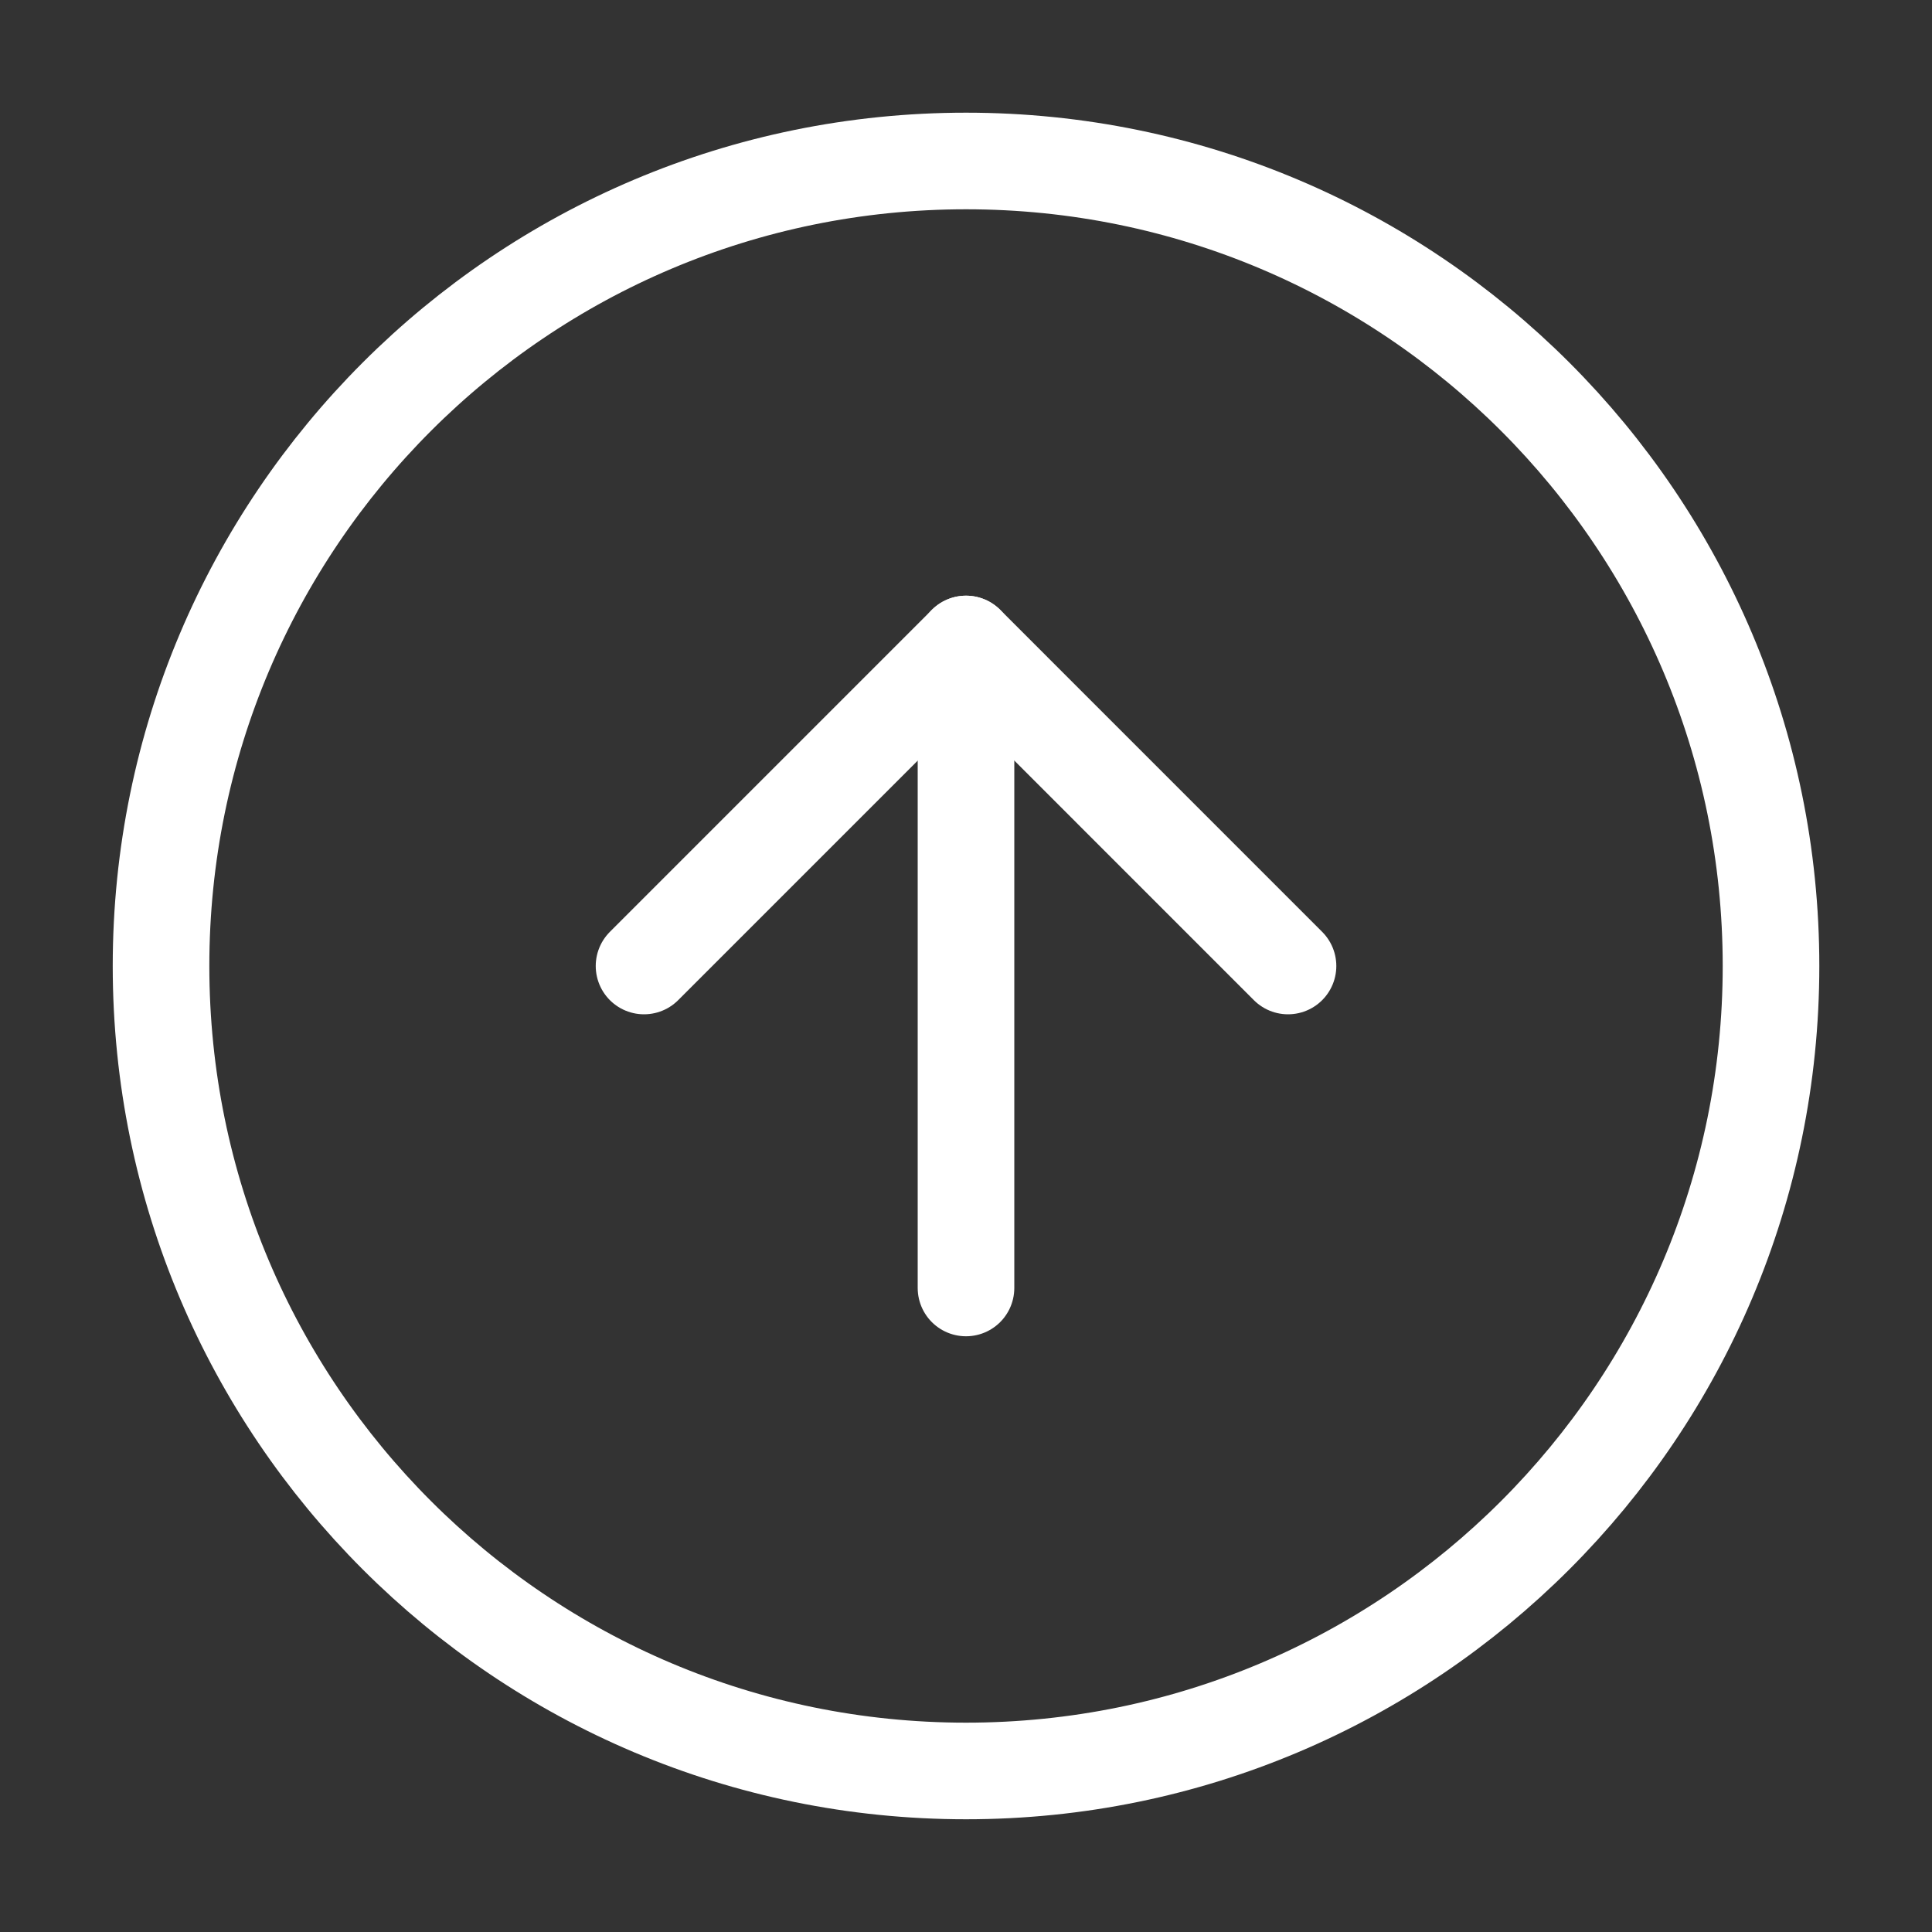
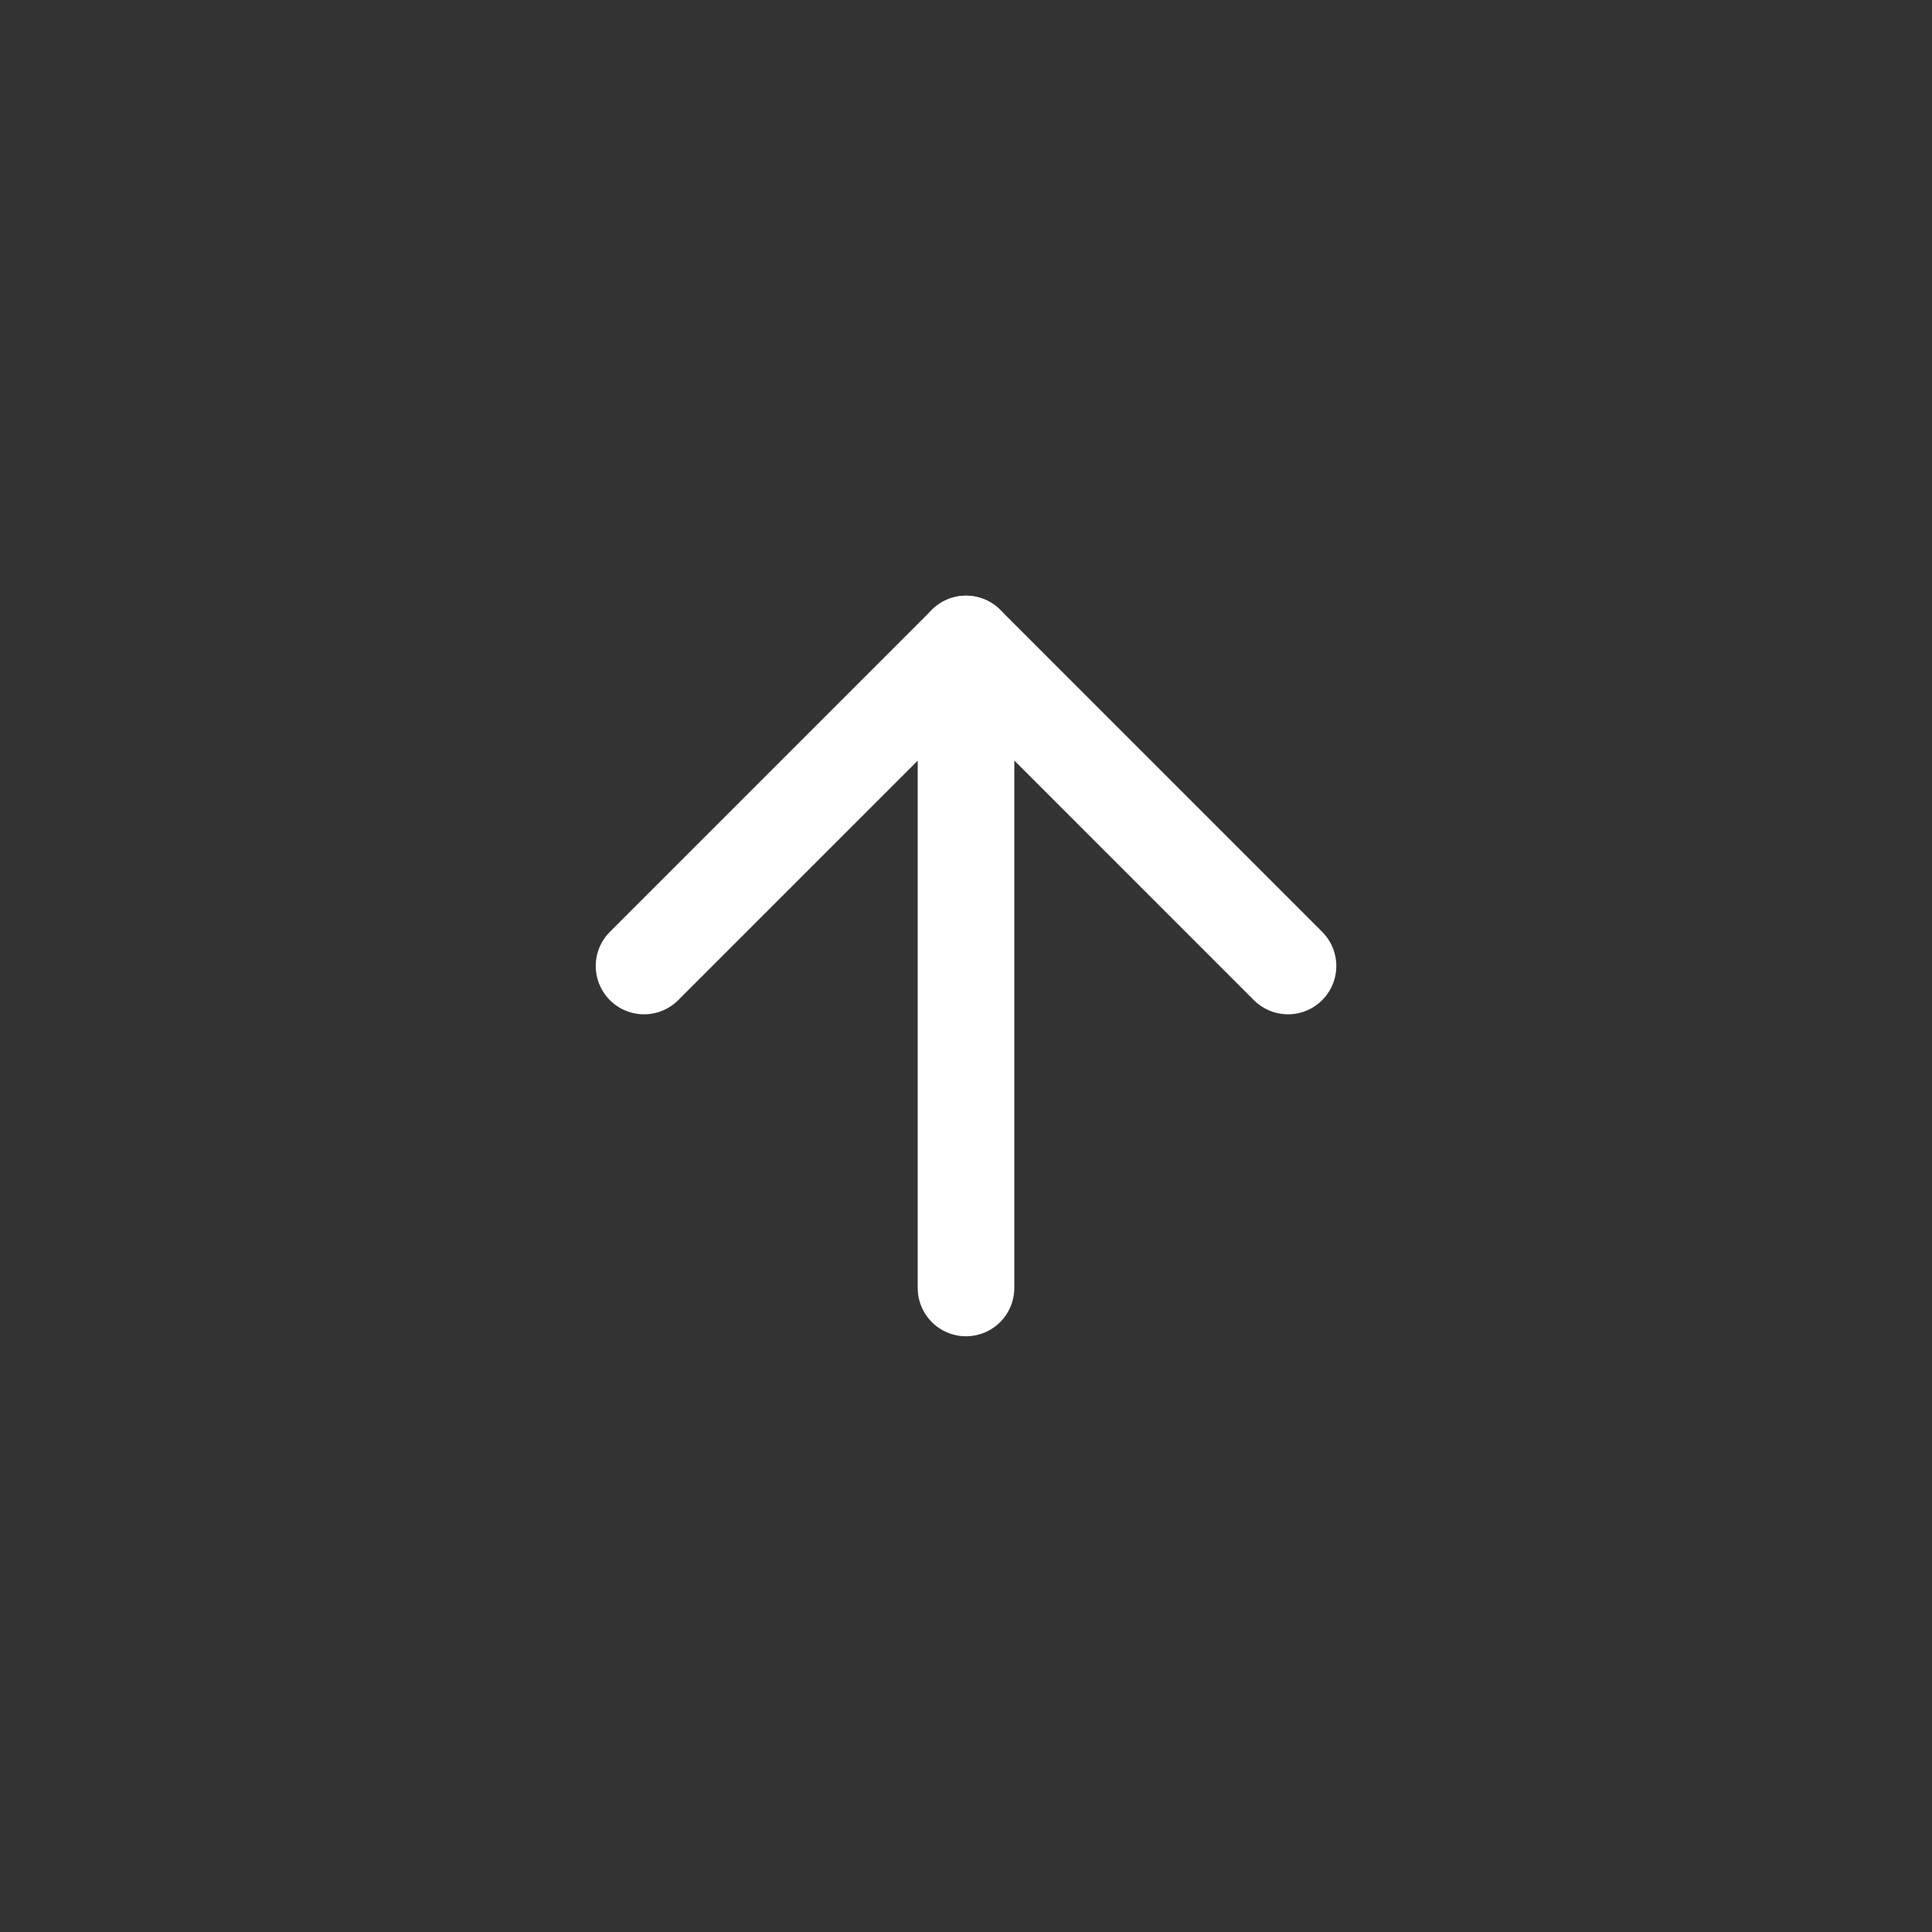
<svg xmlns="http://www.w3.org/2000/svg" width="40" height="40" viewBox="0 0 40 40" fill="none">
  <rect x="0" y="0" width="40" height="40" fill="#333333" stroke="none" />
-   <path d="M20.001 36.666C29.205 36.666 36.667 29.204 36.667 20C36.667 10.795 29.205 3.333 20.001 3.333C10.796 3.333 3.334 10.795 3.334 20C3.334 29.204 10.796 36.666 20.001 36.666Z" stroke="white" stroke-width="2" stroke-linecap="round" stroke-linejoin="round" />
  <path d="M26.667 20L20.001 13.333L13.334 20" stroke="white" stroke-width="2" stroke-linecap="round" stroke-linejoin="round" />
  <path d="M20 26.666V13.333" stroke="white" stroke-width="2" stroke-linecap="round" stroke-linejoin="round" />
</svg>